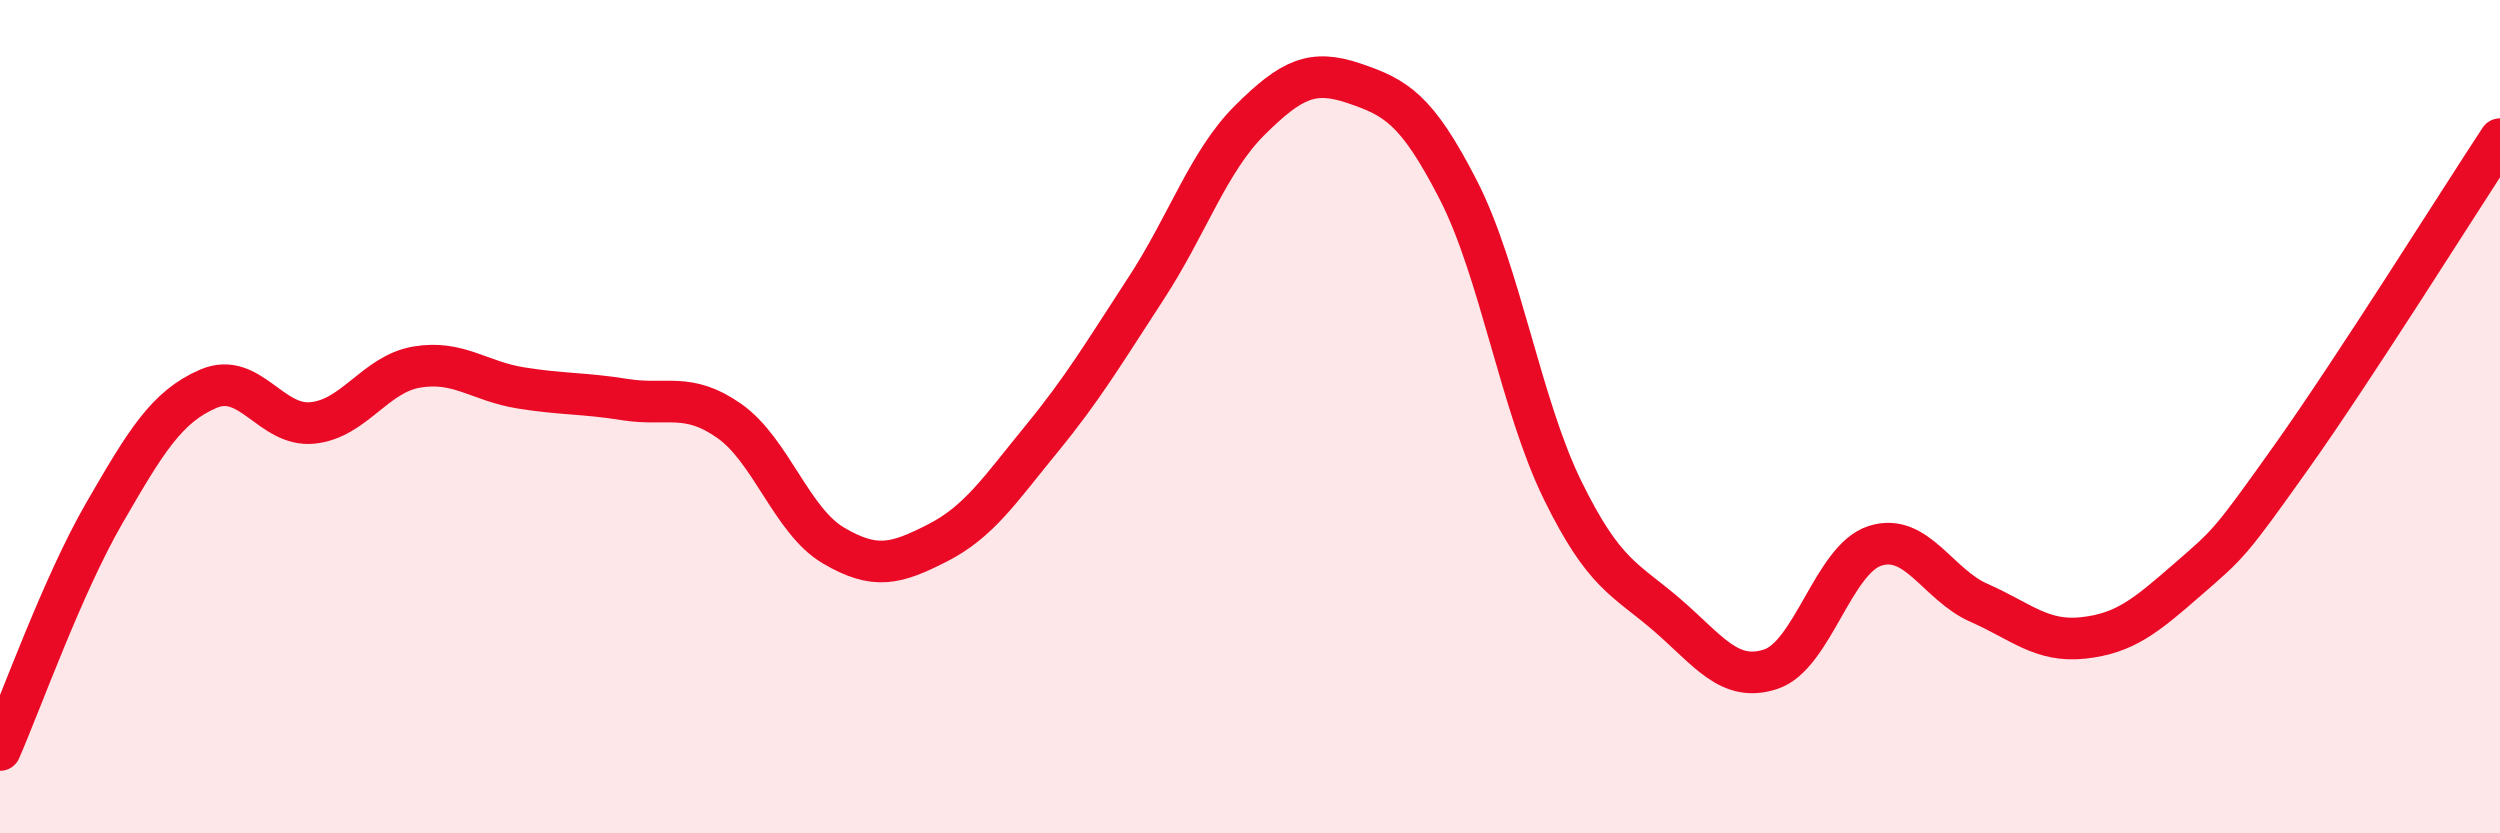
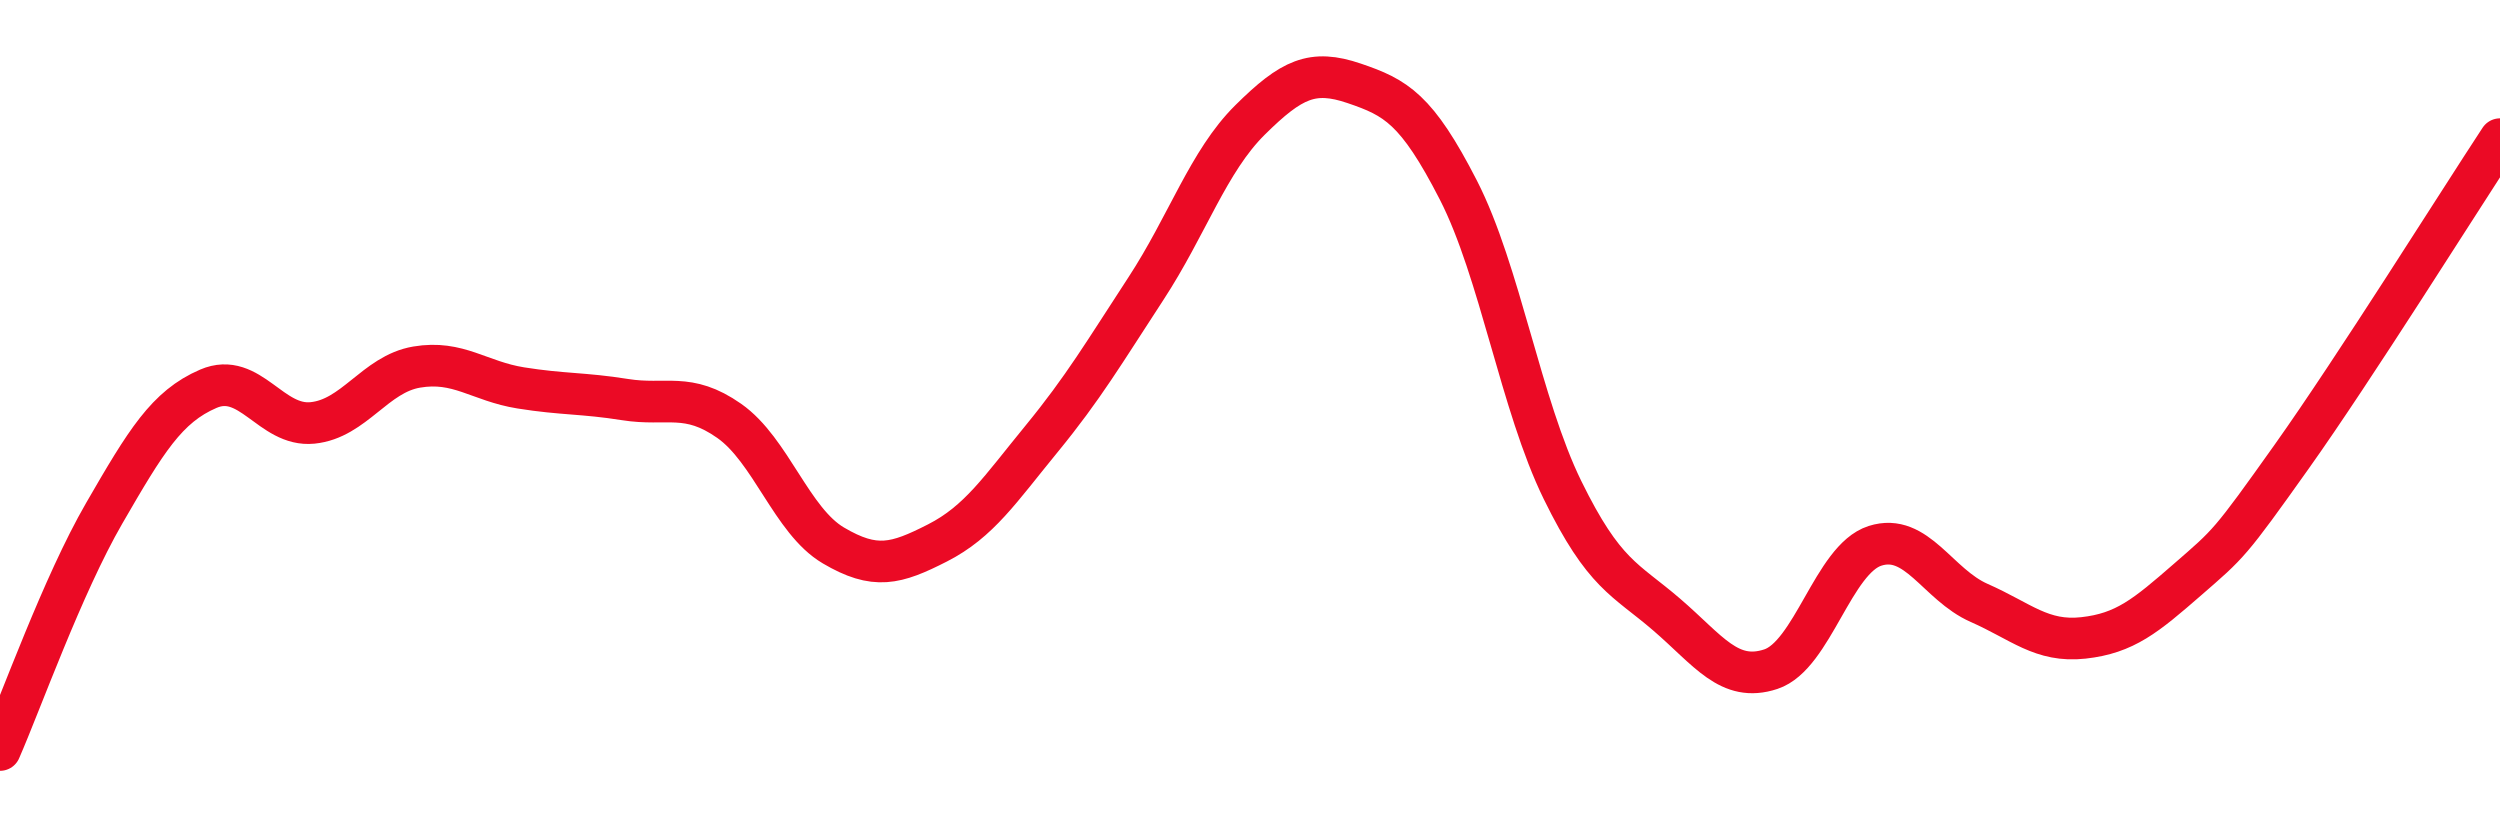
<svg xmlns="http://www.w3.org/2000/svg" width="60" height="20" viewBox="0 0 60 20">
-   <path d="M 0,18 C 0.5,16.86 1.5,14.05 2.5,12.32 C 3.5,10.59 4,9.76 5,9.33 C 6,8.9 6.5,10.25 7.5,10.15 C 8.5,10.05 9,8.98 10,8.81 C 11,8.64 11.5,9.15 12.5,9.31 C 13.5,9.47 14,9.43 15,9.59 C 16,9.75 16.5,9.4 17.5,10.1 C 18.5,10.8 19,12.5 20,13.09 C 21,13.68 21.5,13.54 22.5,13.03 C 23.5,12.52 24,11.75 25,10.53 C 26,9.31 26.5,8.46 27.5,6.93 C 28.5,5.4 29,3.87 30,2.88 C 31,1.89 31.5,1.66 32.5,2 C 33.5,2.34 34,2.61 35,4.56 C 36,6.51 36.5,9.72 37.5,11.76 C 38.5,13.8 39,13.89 40,14.75 C 41,15.61 41.5,16.39 42.5,16.06 C 43.5,15.73 44,13.42 45,13.1 C 46,12.78 46.5,14.03 47.5,14.47 C 48.5,14.91 49,15.42 50,15.31 C 51,15.2 51.5,14.78 52.5,13.91 C 53.5,13.04 53.5,13.07 55,10.96 C 56.5,8.85 59,4.86 60,3.34L60 20L0 20Z" fill="#EB0A25" opacity="0.1" stroke-linecap="round" stroke-linejoin="round" />
  <path d="M 0,18 C 0.5,16.86 1.5,14.05 2.5,12.32 C 3.5,10.59 4,9.76 5,9.33 C 6,8.9 6.5,10.25 7.5,10.15 C 8.5,10.05 9,8.98 10,8.81 C 11,8.64 11.5,9.15 12.5,9.31 C 13.5,9.47 14,9.43 15,9.59 C 16,9.75 16.5,9.4 17.5,10.1 C 18.5,10.8 19,12.5 20,13.09 C 21,13.68 21.5,13.54 22.5,13.03 C 23.5,12.52 24,11.75 25,10.53 C 26,9.31 26.5,8.46 27.5,6.93 C 28.5,5.4 29,3.87 30,2.88 C 31,1.89 31.5,1.66 32.5,2 C 33.5,2.34 34,2.61 35,4.56 C 36,6.51 36.5,9.72 37.5,11.76 C 38.5,13.8 39,13.89 40,14.75 C 41,15.61 41.5,16.39 42.5,16.06 C 43.5,15.73 44,13.42 45,13.1 C 46,12.78 46.5,14.03 47.5,14.47 C 48.5,14.91 49,15.42 50,15.31 C 51,15.2 51.5,14.78 52.5,13.91 C 53.5,13.04 53.5,13.07 55,10.96 C 56.5,8.85 59,4.86 60,3.34" stroke="#EB0A25" stroke-width="1" fill="none" stroke-linecap="round" stroke-linejoin="round" />
</svg>